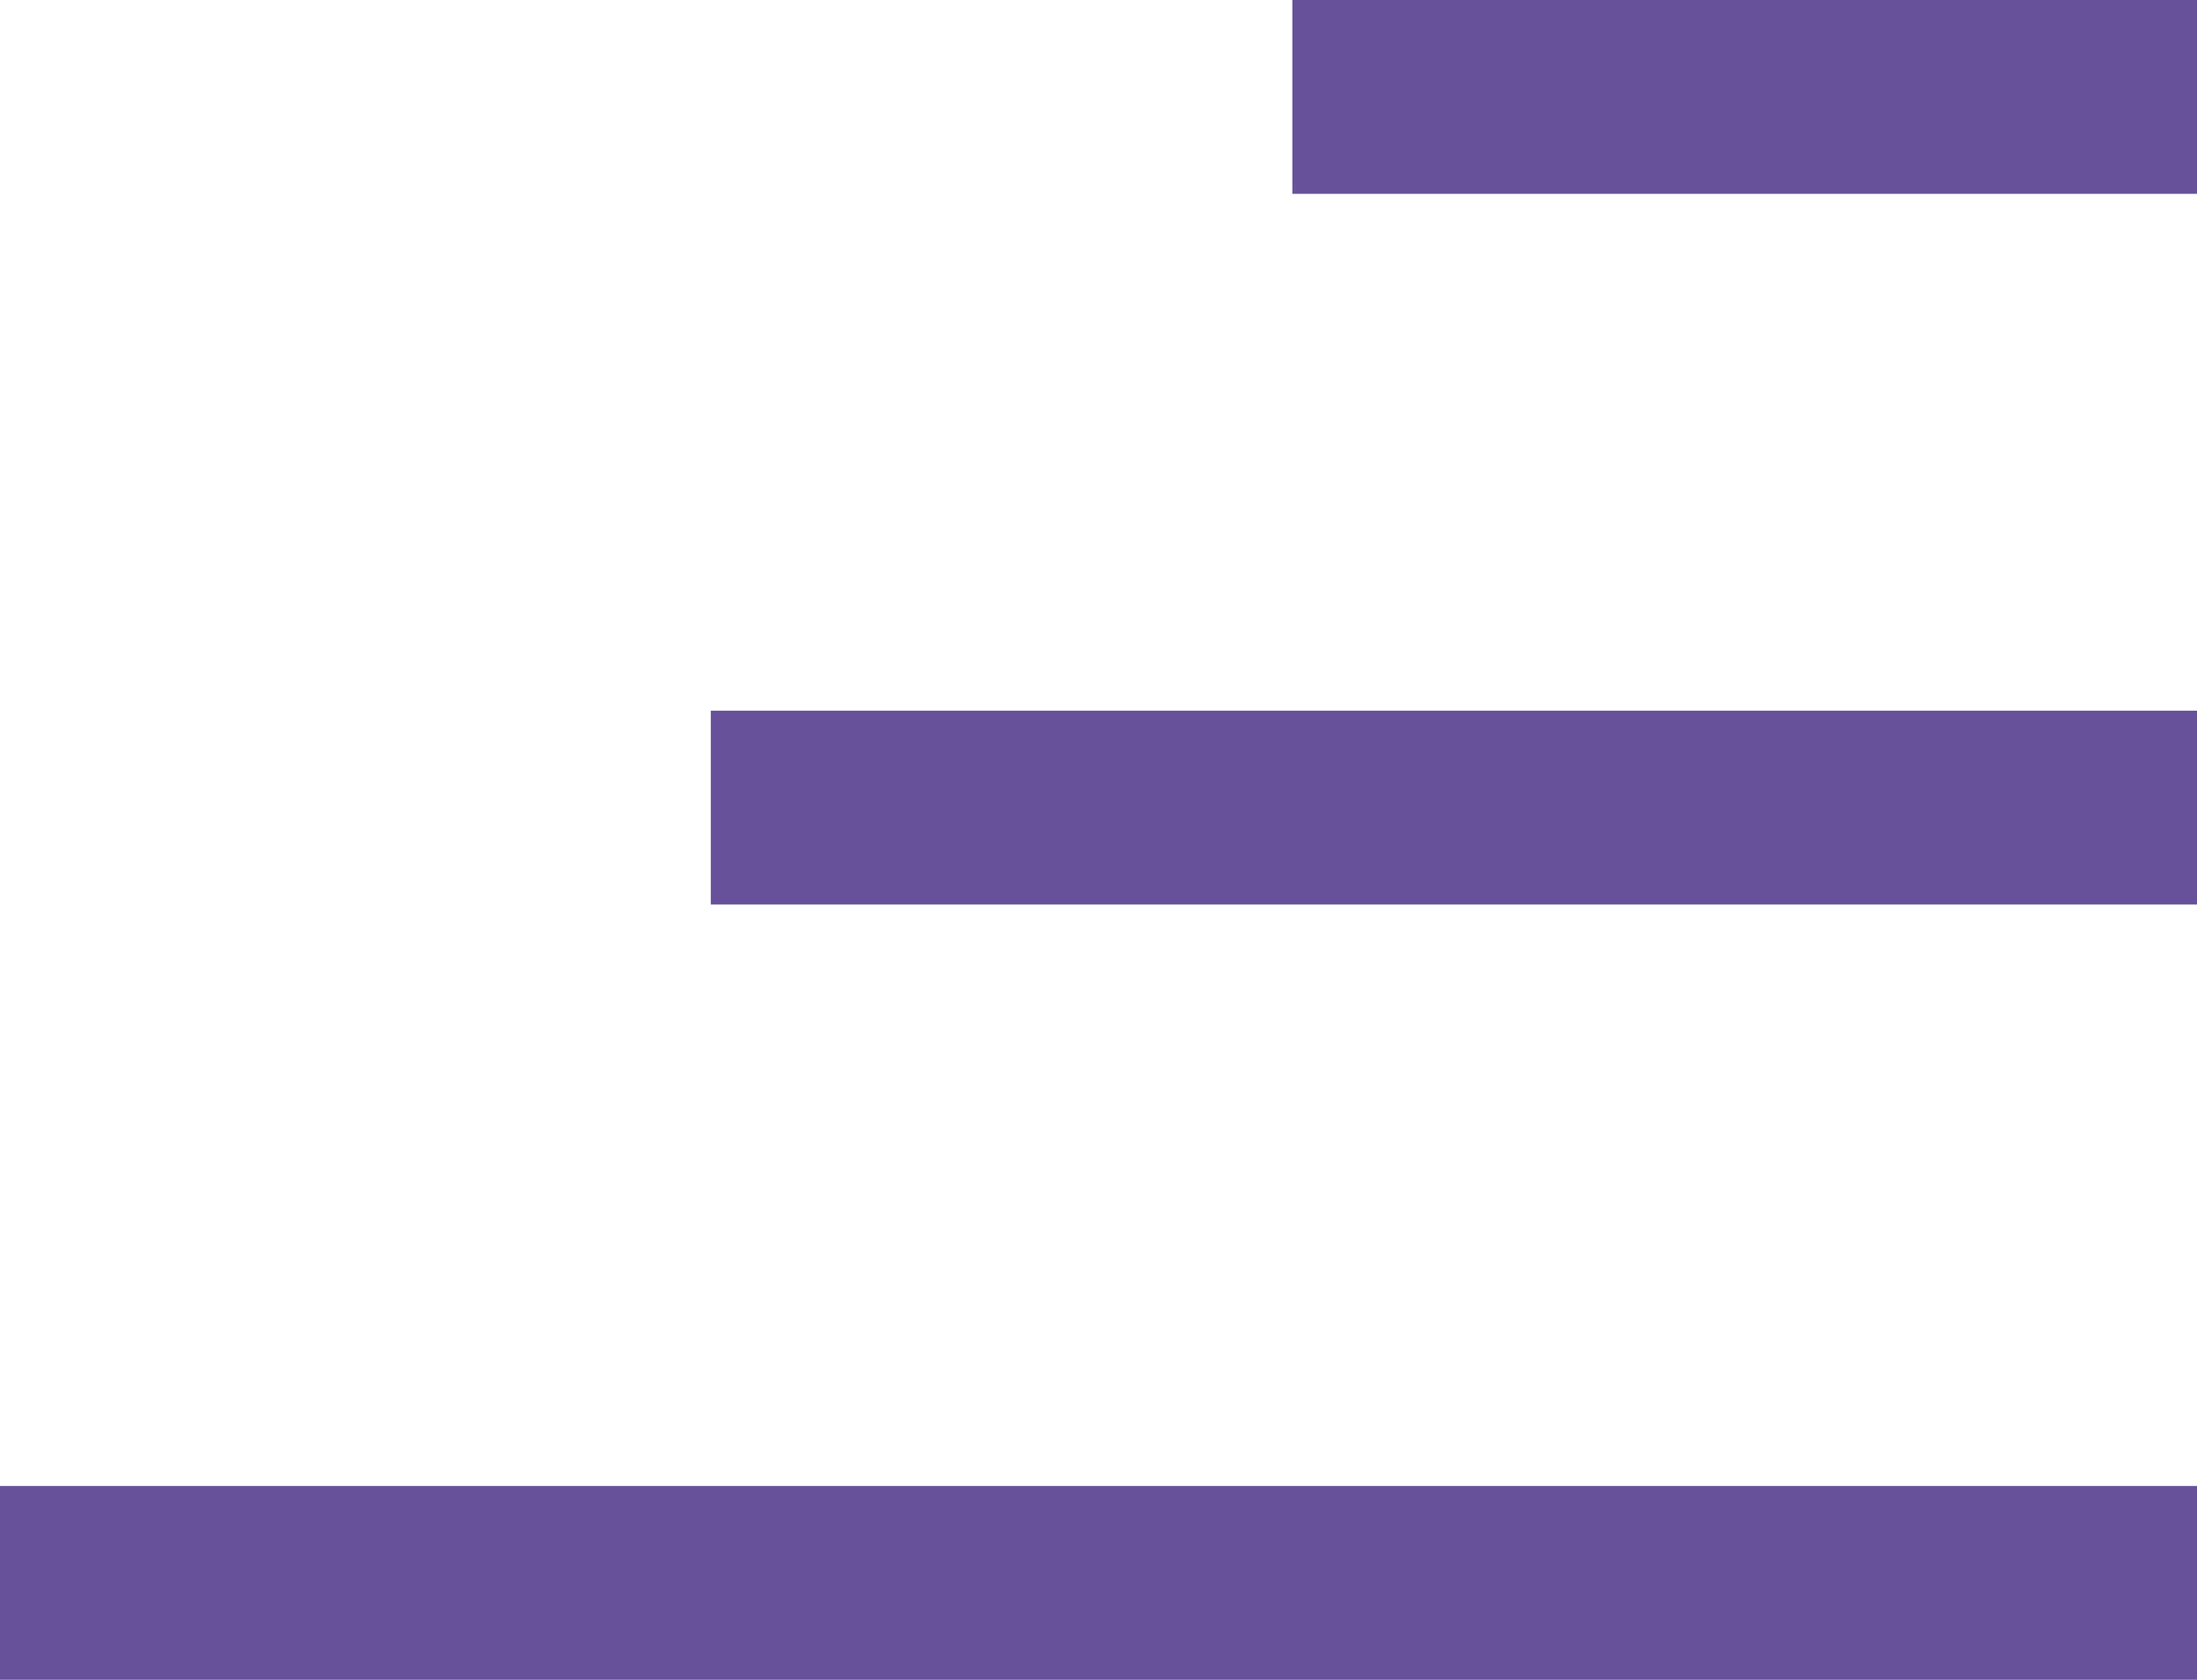
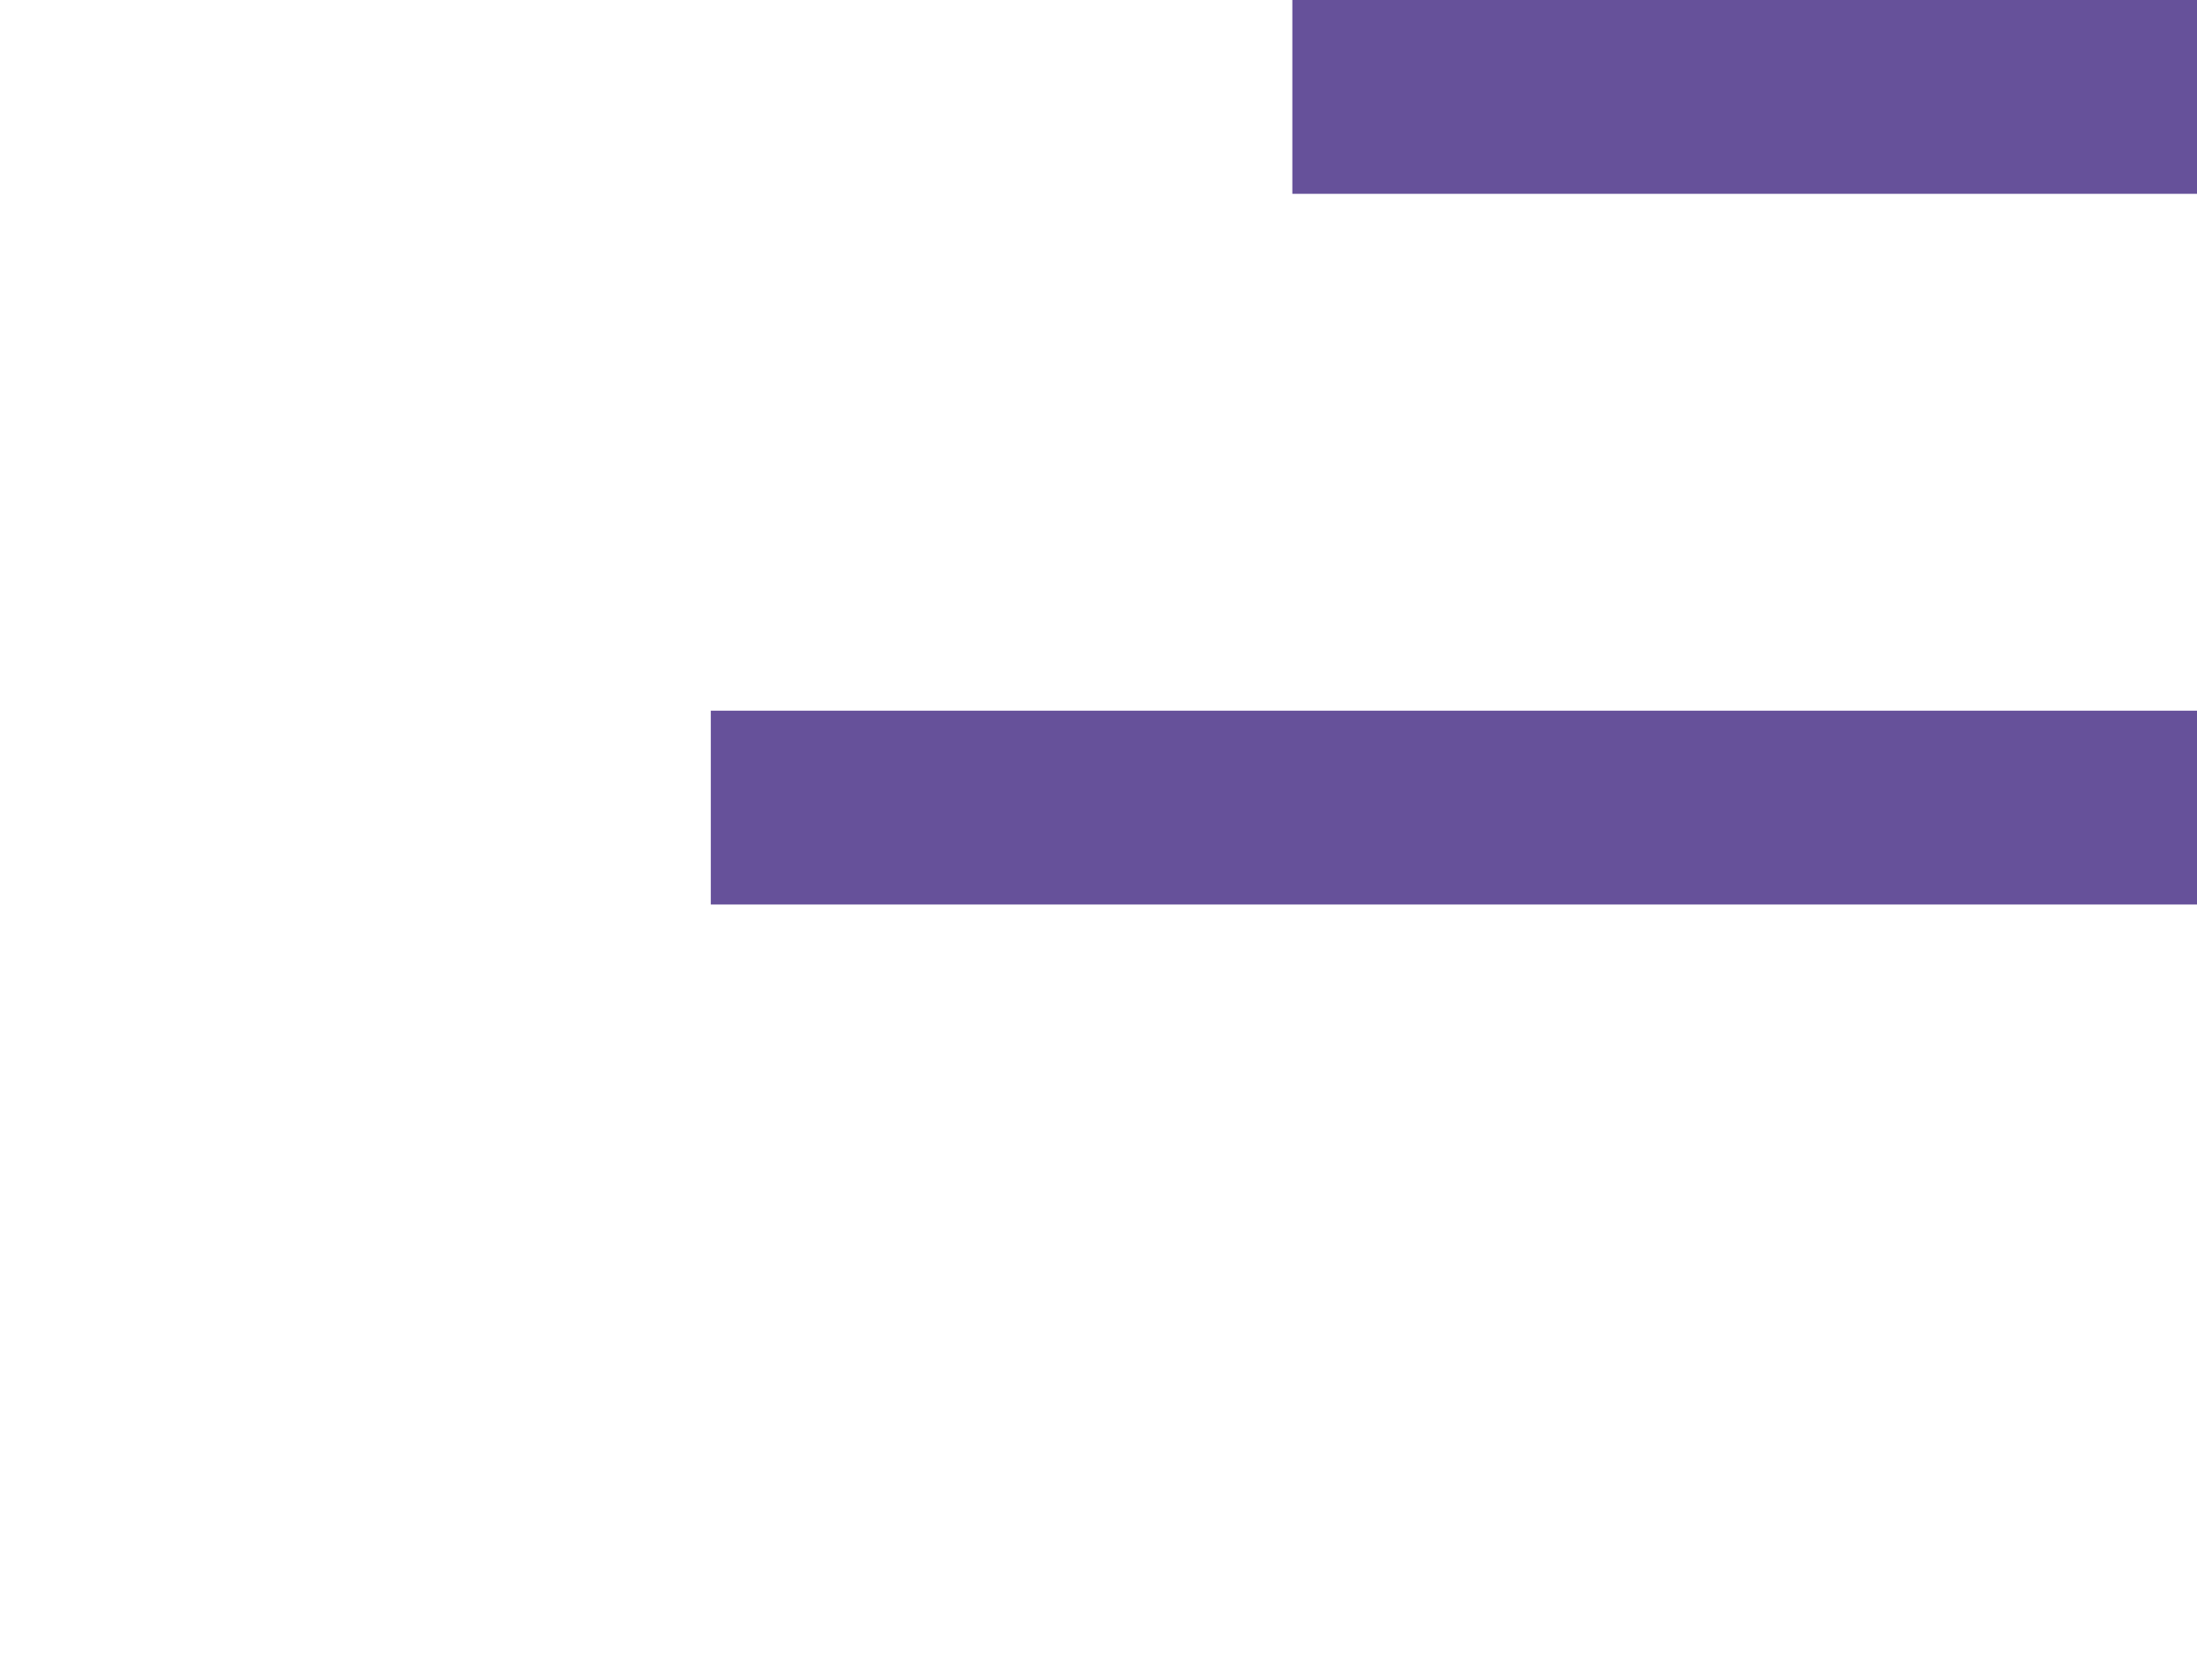
<svg xmlns="http://www.w3.org/2000/svg" width="34" height="26" viewBox="0 0 34 26">
  <g id="icon_hamburguer" transform="translate(-1860.5 -35)">
-     <line id="Line_49" data-name="Line 49" x2="34" transform="translate(1860.5 59.5)" fill="none" stroke="#66519a" stroke-width="3" />
    <line id="Line_50" data-name="Line 50" x2="23" transform="translate(1871.5 47.5)" fill="none" stroke="#66519a" stroke-width="3" />
    <line id="Line_51" data-name="Line 51" x2="14" transform="translate(1880.5 36.5)" fill="none" stroke="#66519a" stroke-width="3" />
  </g>
</svg>